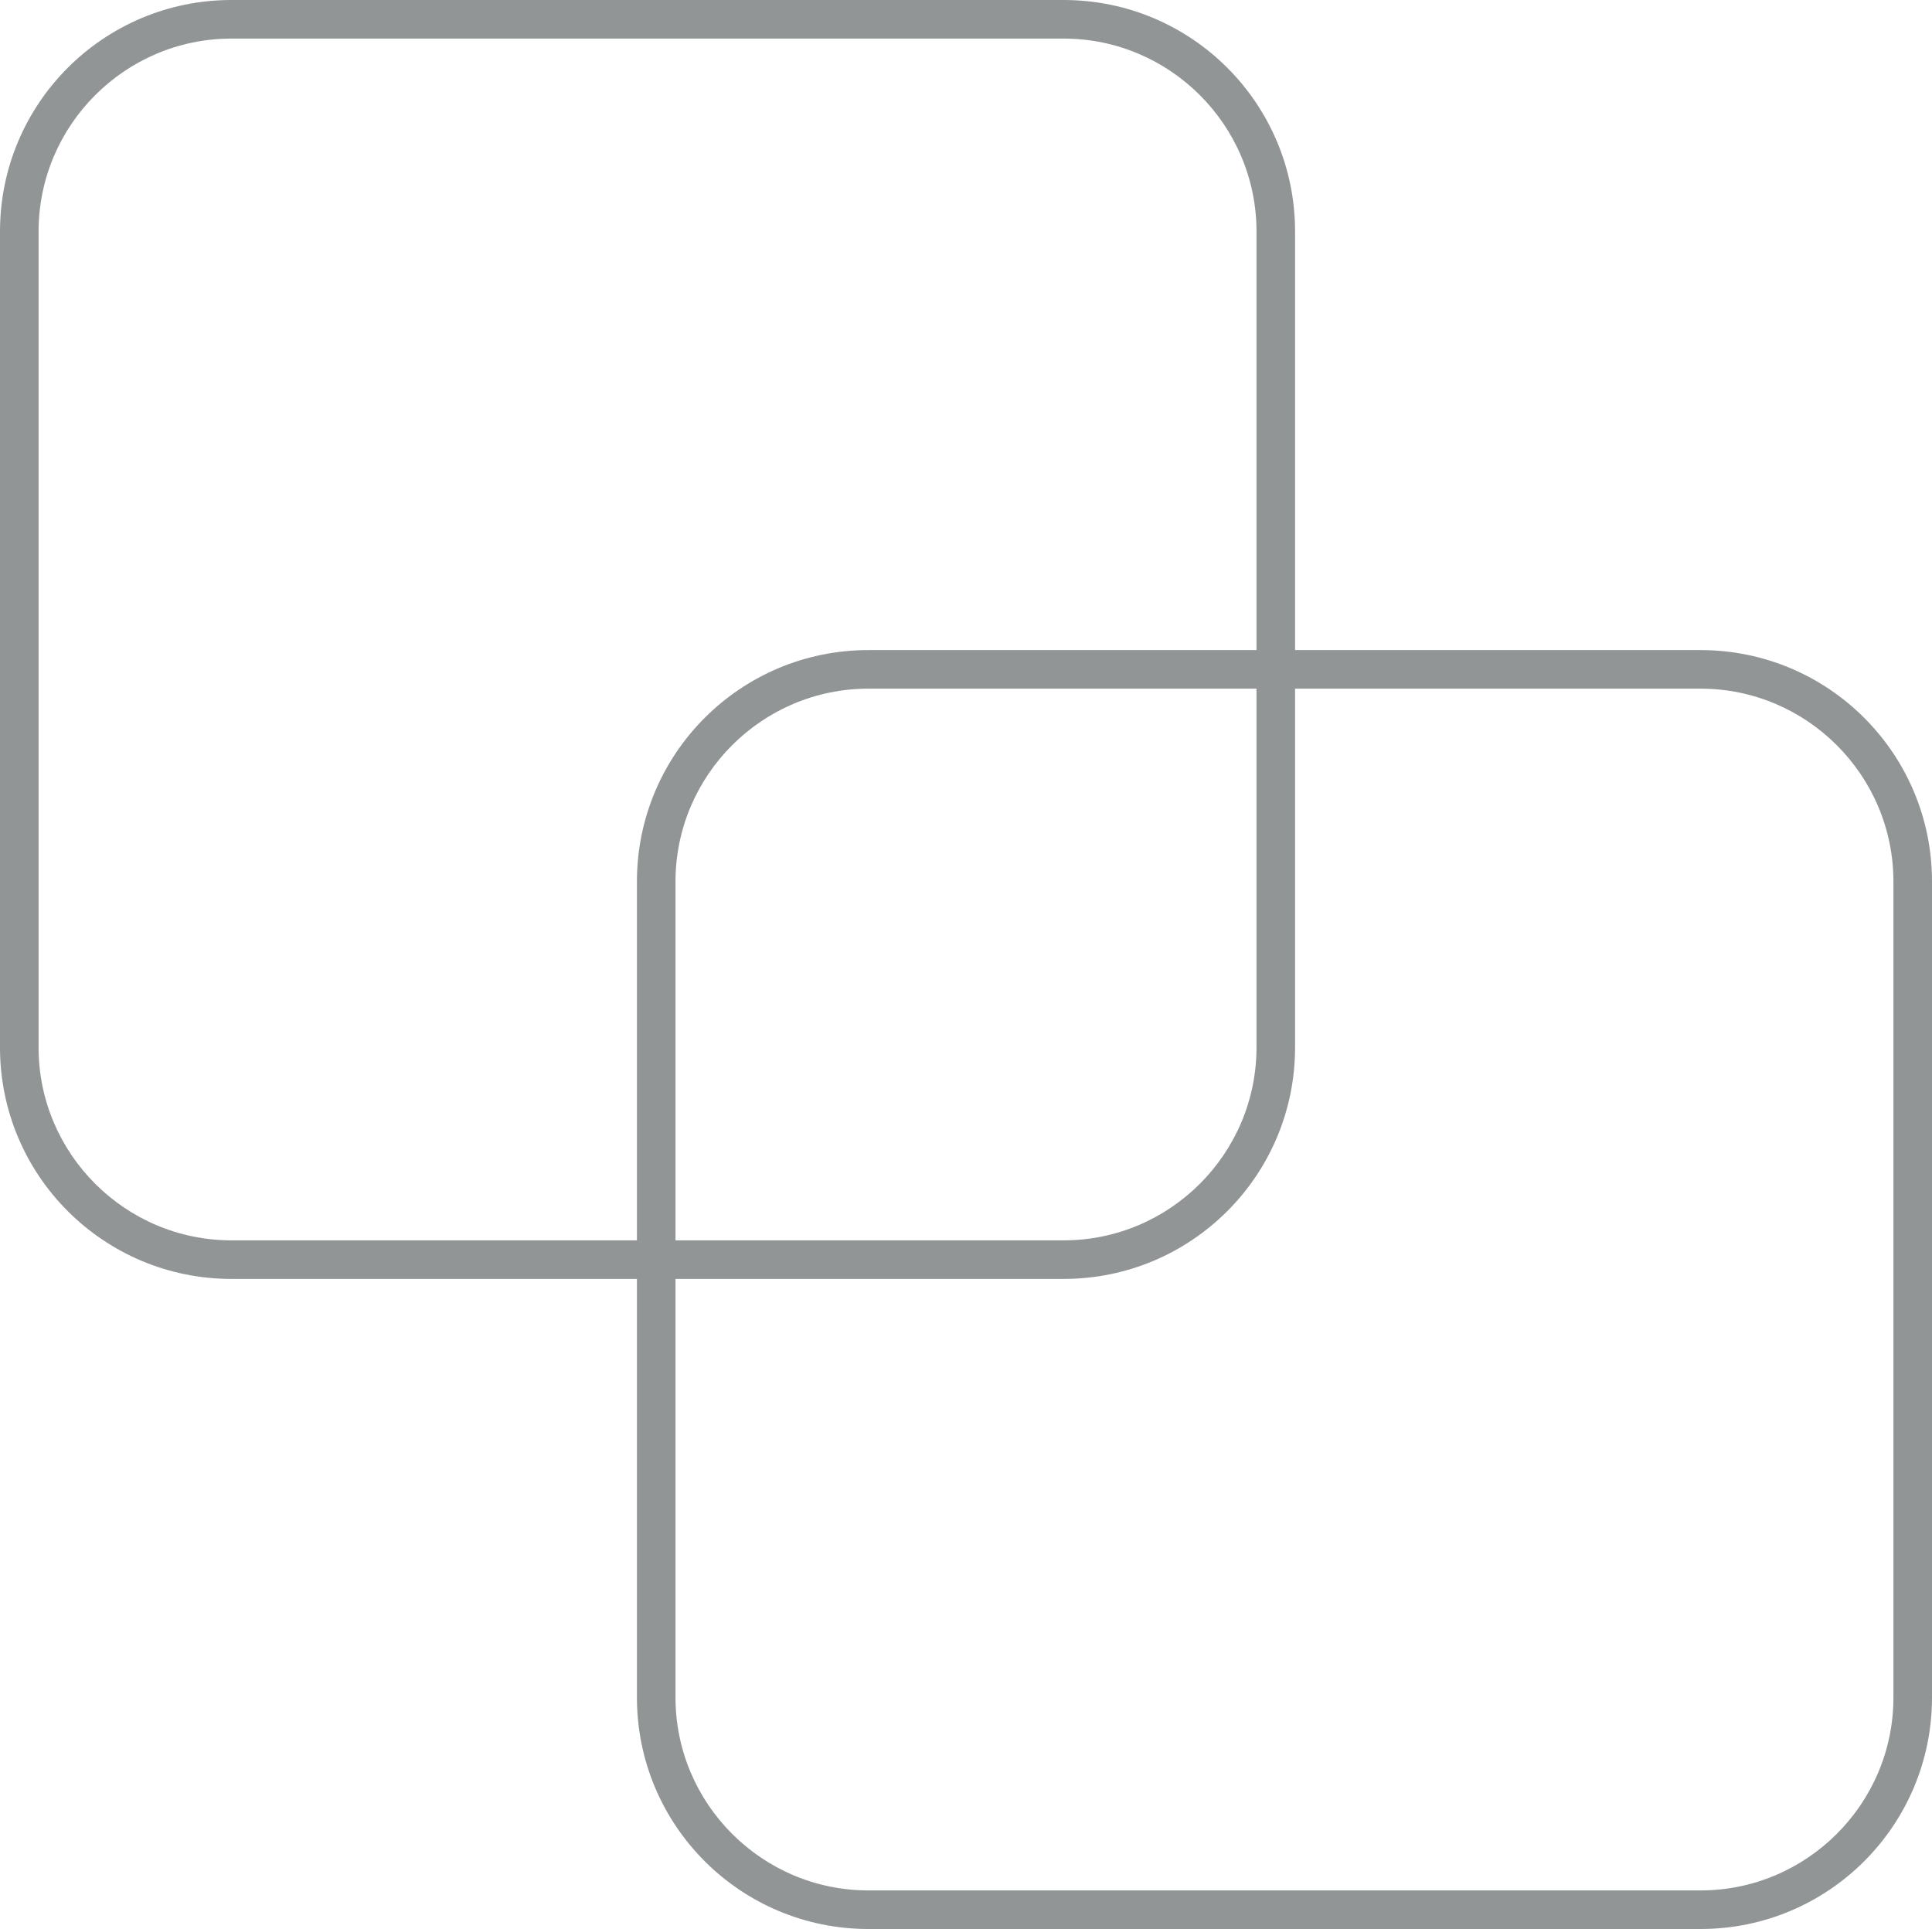
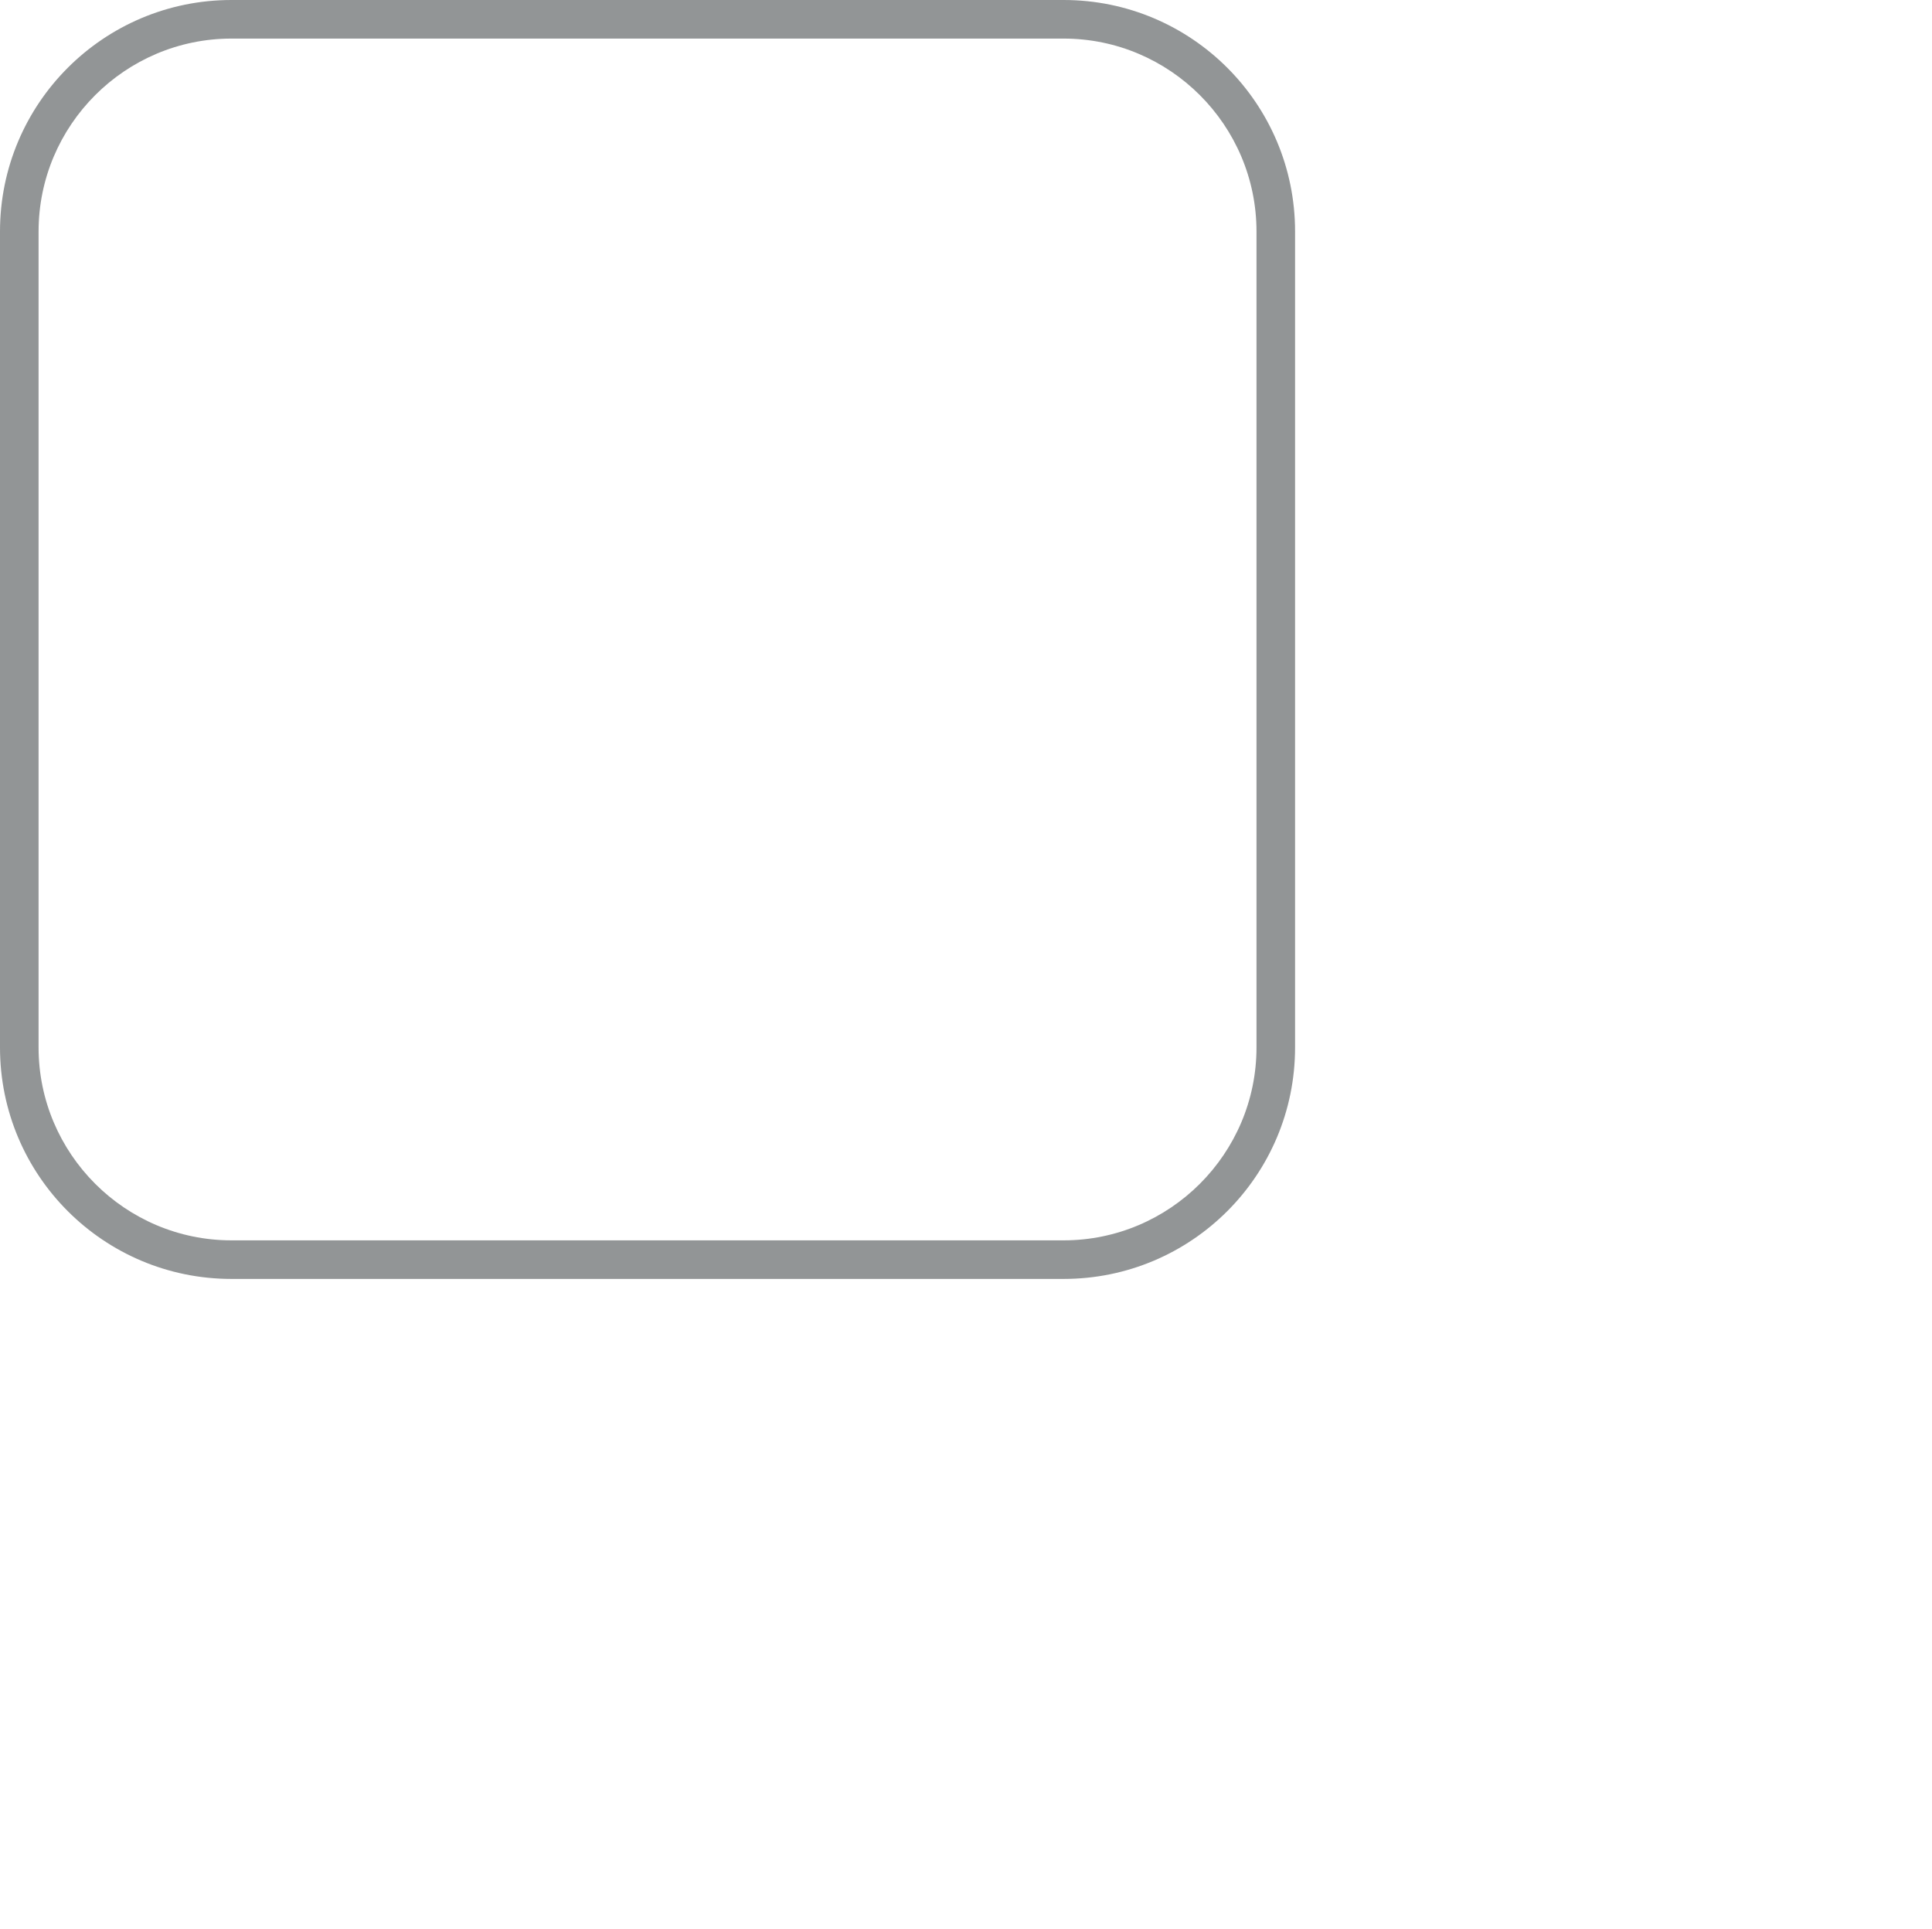
<svg xmlns="http://www.w3.org/2000/svg" id="Ebene_1" data-name="Ebene 1" viewBox="0 0 100.16 100">
  <defs>
    <style> .cls-1 { fill: #929596; } </style>
  </defs>
  <path class="cls-1" d="M55.14,2c5.51,0,10,4.49,10,10V54.3c0,5.51-4.49,10-10,10H12c-5.51,0-10-4.49-10-10V12C2,6.49,6.49,2,12,2H55.14m0-2H12C5.37,0,0,5.37,0,12V54.3c0,6.63,5.37,12,12,12H55.14c6.63,0,12-5.37,12-12V12c0-6.63-5.37-12-12-12h0Z" />
-   <path class="cls-1" d="M88.16,35.7c5.51,0,10,4.49,10,10v42.3c0,5.51-4.49,10-10,10H45.02c-5.51,0-10-4.49-10-10V45.7c0-5.51,4.49-10,10-10h43.14m0-2H45.02c-6.63,0-12,5.37-12,12v42.3c0,6.63,5.37,12,12,12h43.14c6.63,0,12-5.37,12-12V45.7c0-6.63-5.37-12-12-12h0Z" />
</svg>